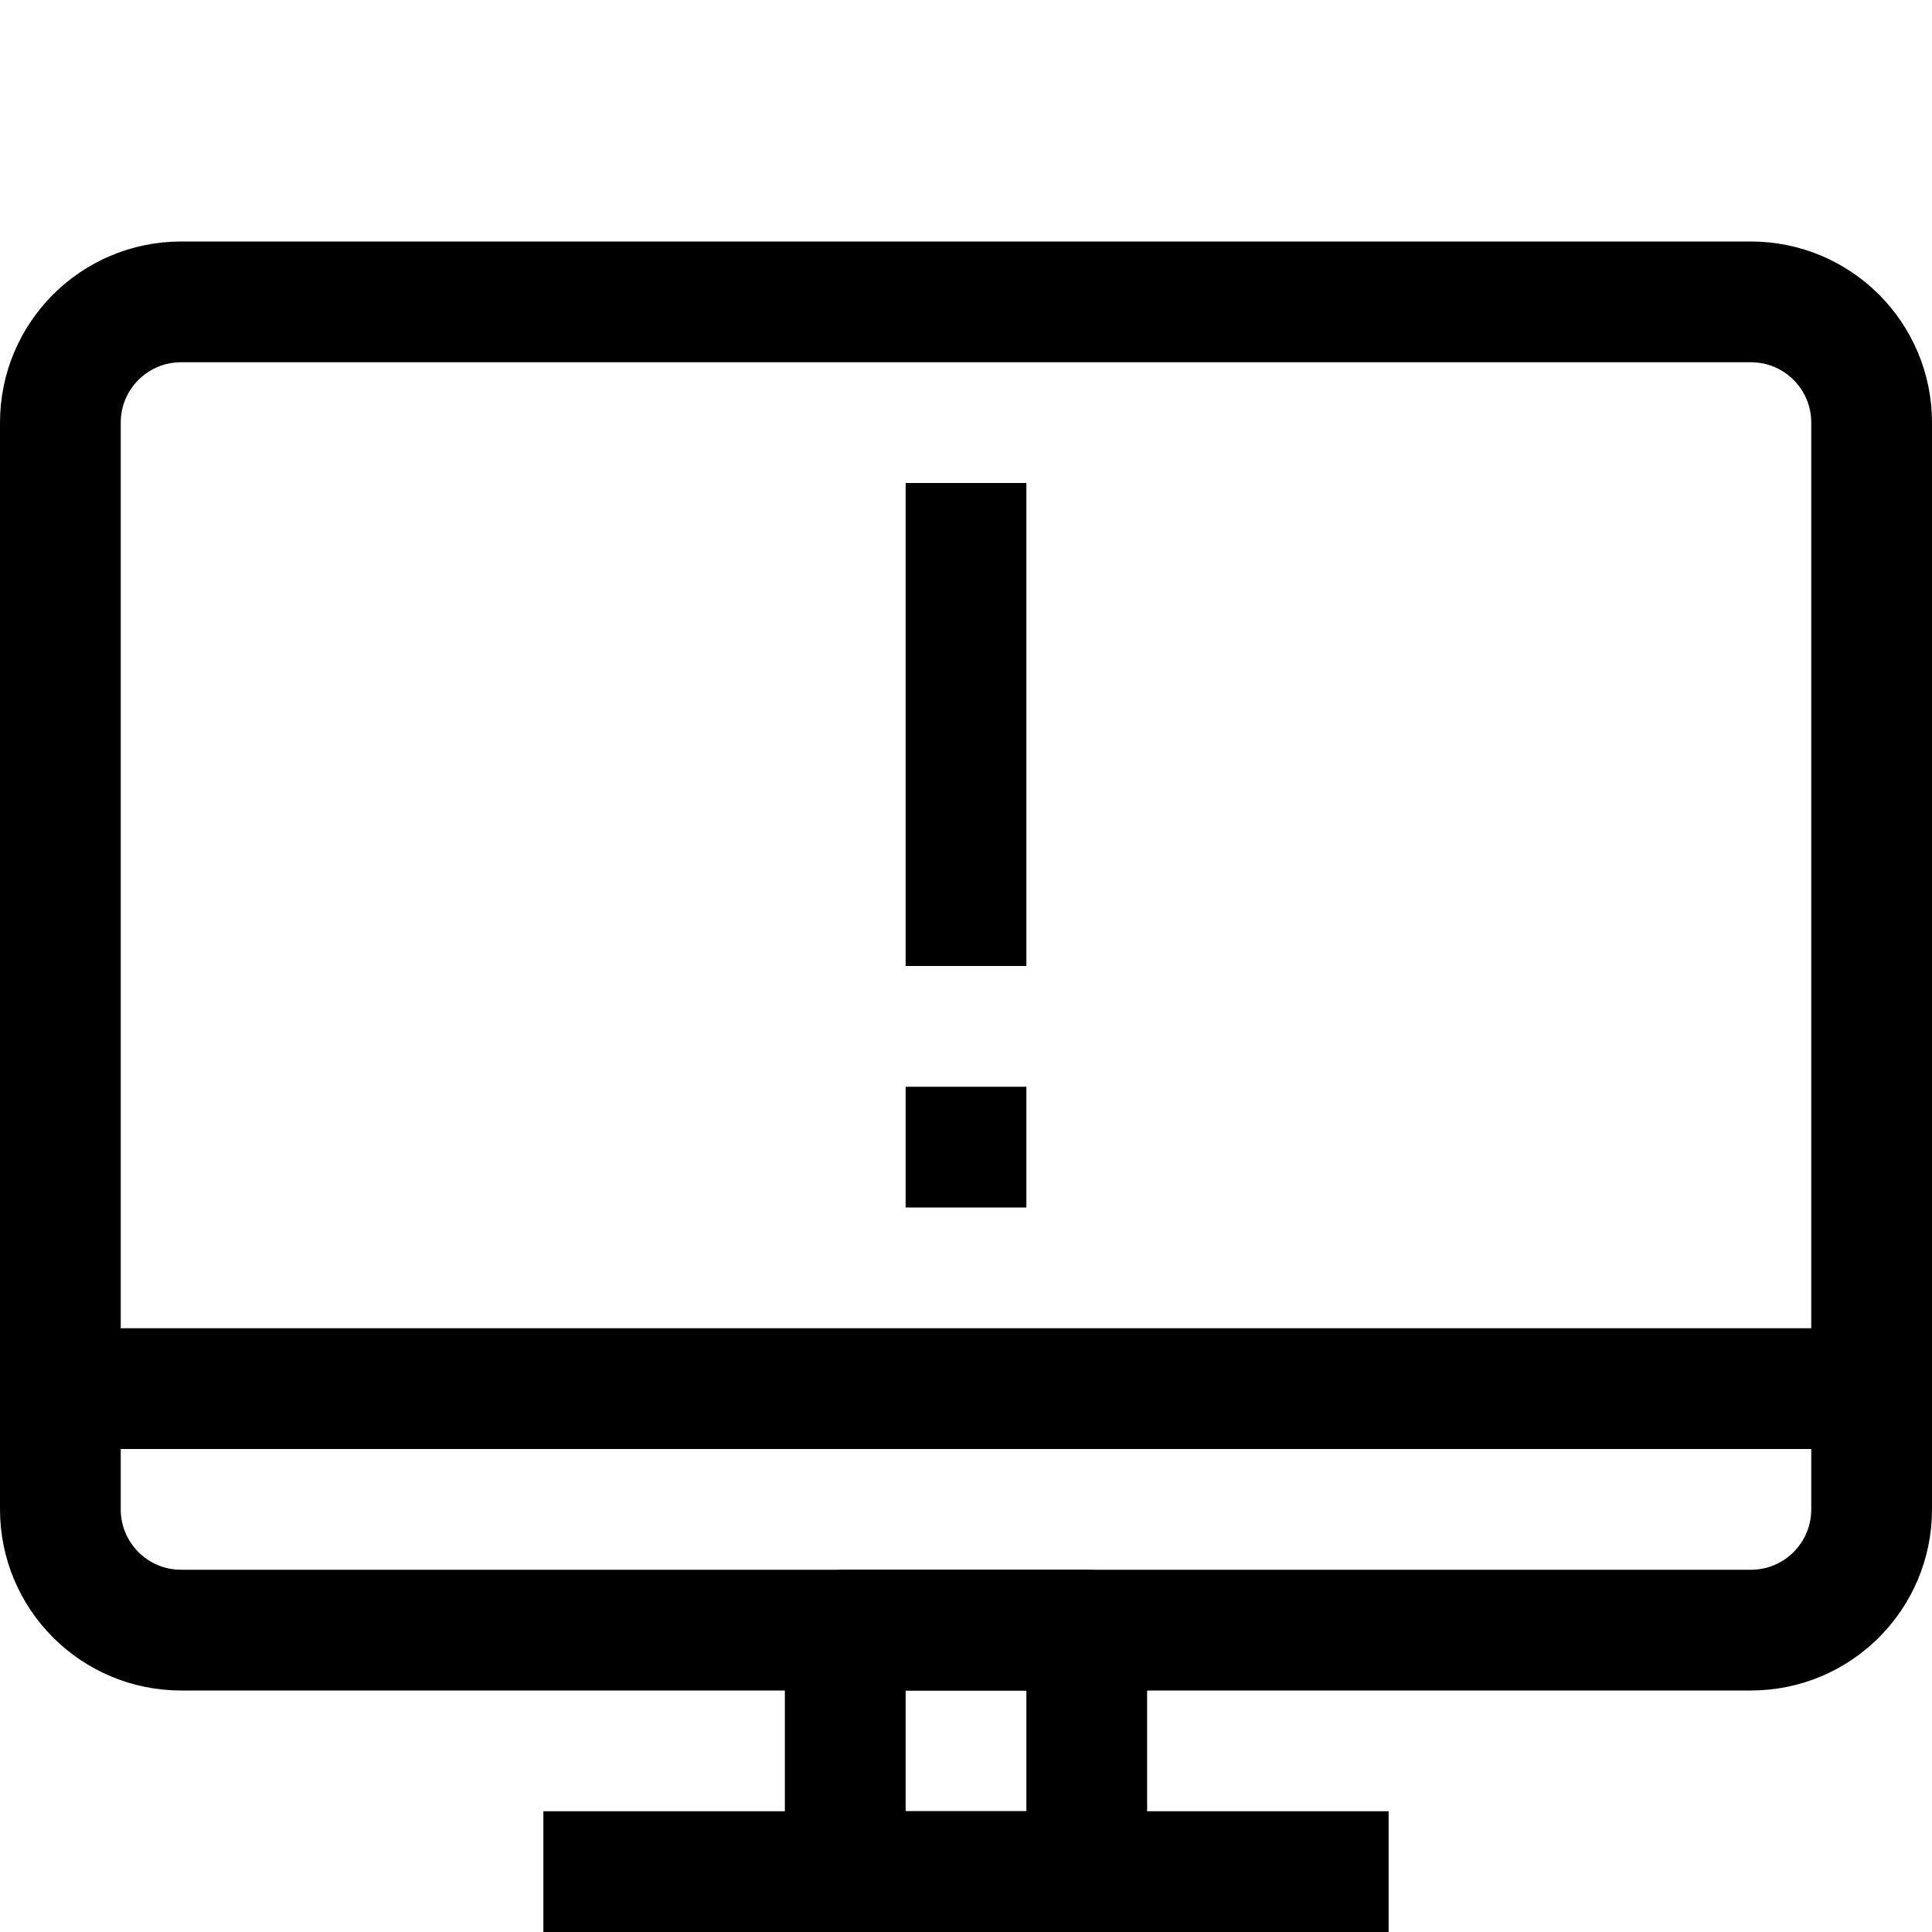
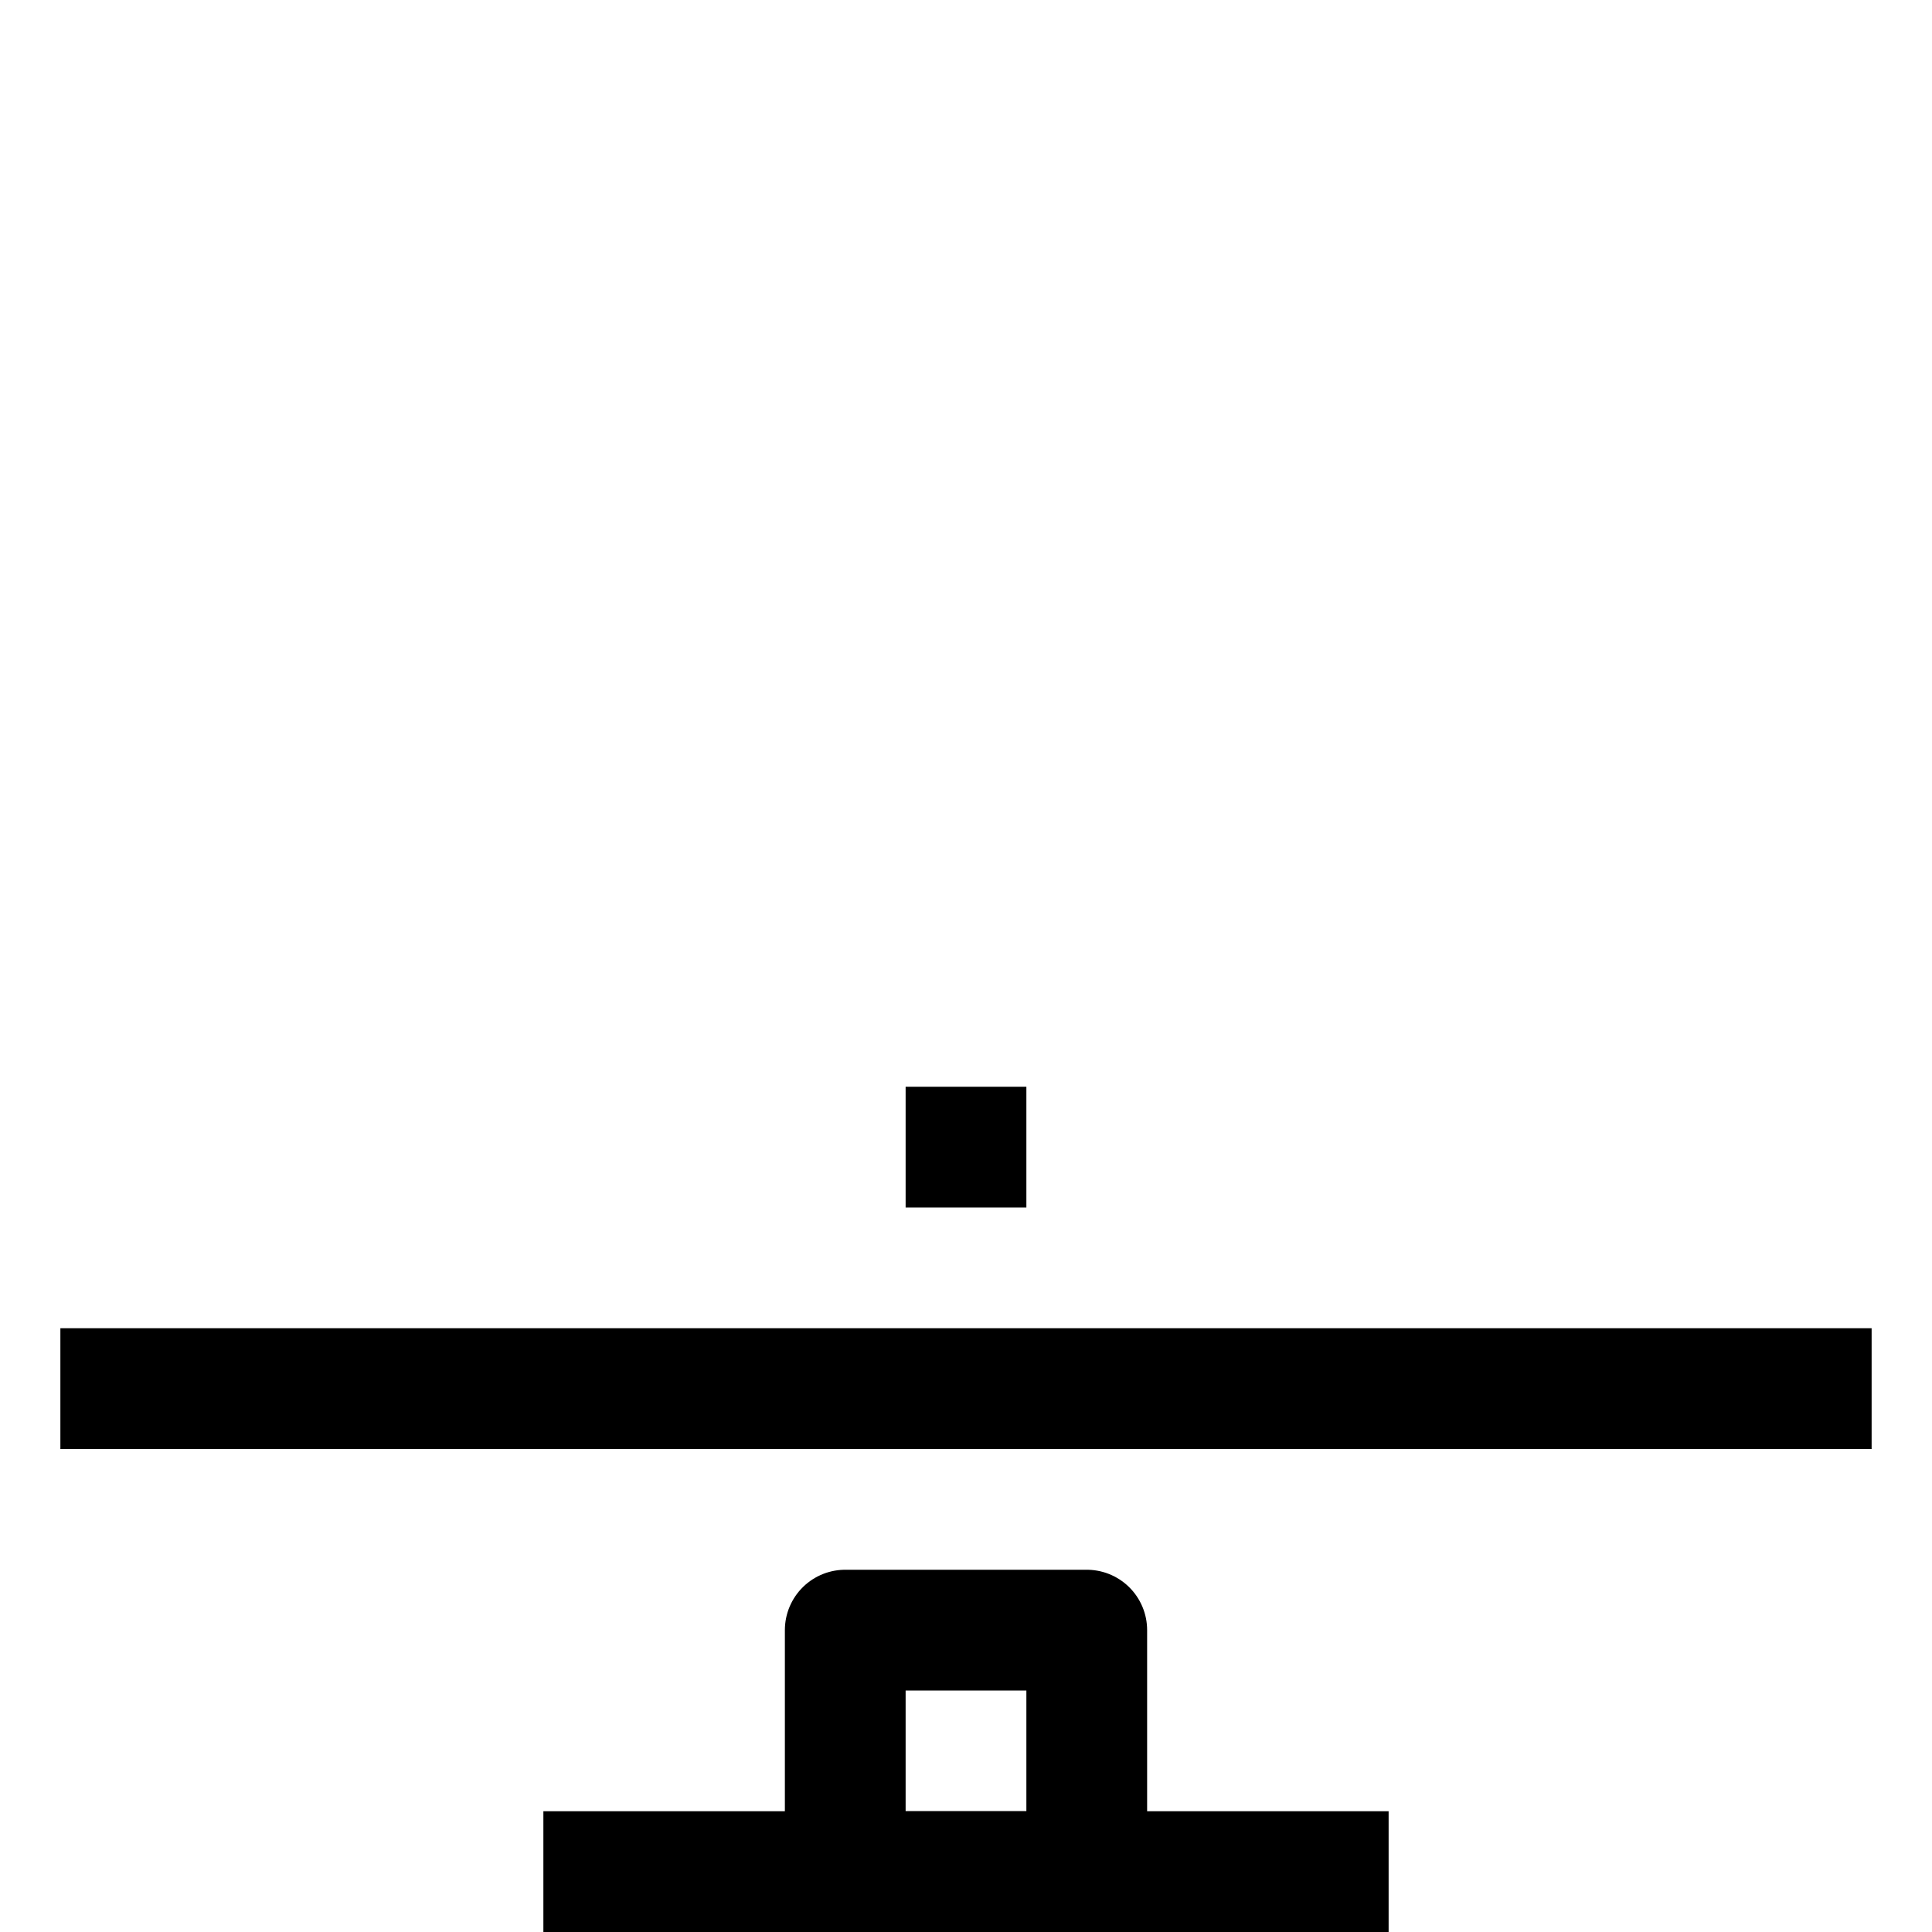
<svg xmlns="http://www.w3.org/2000/svg" enable-background="new 0 0 32 32" id="Stock_cut" version="1.1" viewBox="0 0 32 32" xml:space="preserve">
  <desc />
  <g>
-     <path d="M29,27H3   c-1.105,0-2-0.895-2-2V7c0-1.105,0.895-2,2-2h26c1.105,0,2,0.895,2,2v18C31,26.105,30.105,27,29,27z" fill="none" stroke="#000000" stroke-linejoin="round" stroke-miterlimit="10" stroke-width="2" />
    <rect fill="none" height="4" stroke="#000000" stroke-linejoin="round" stroke-miterlimit="10" stroke-width="2" width="4" x="14" y="27" />
    <line fill="none" stroke="#000000" stroke-linejoin="round" stroke-miterlimit="10" stroke-width="2" x1="31" x2="1" y1="23" y2="23" />
    <line fill="none" stroke="#000000" stroke-linejoin="round" stroke-miterlimit="10" stroke-width="2" x1="9" x2="23" y1="31" y2="31" />
-     <line fill="none" stroke="#000000" stroke-miterlimit="10" stroke-width="2" x1="16" x2="16" y1="8" y2="16" />
    <line fill="none" stroke="#000000" stroke-miterlimit="10" stroke-width="2" x1="16" x2="16" y1="18" y2="20" />
  </g>
</svg>